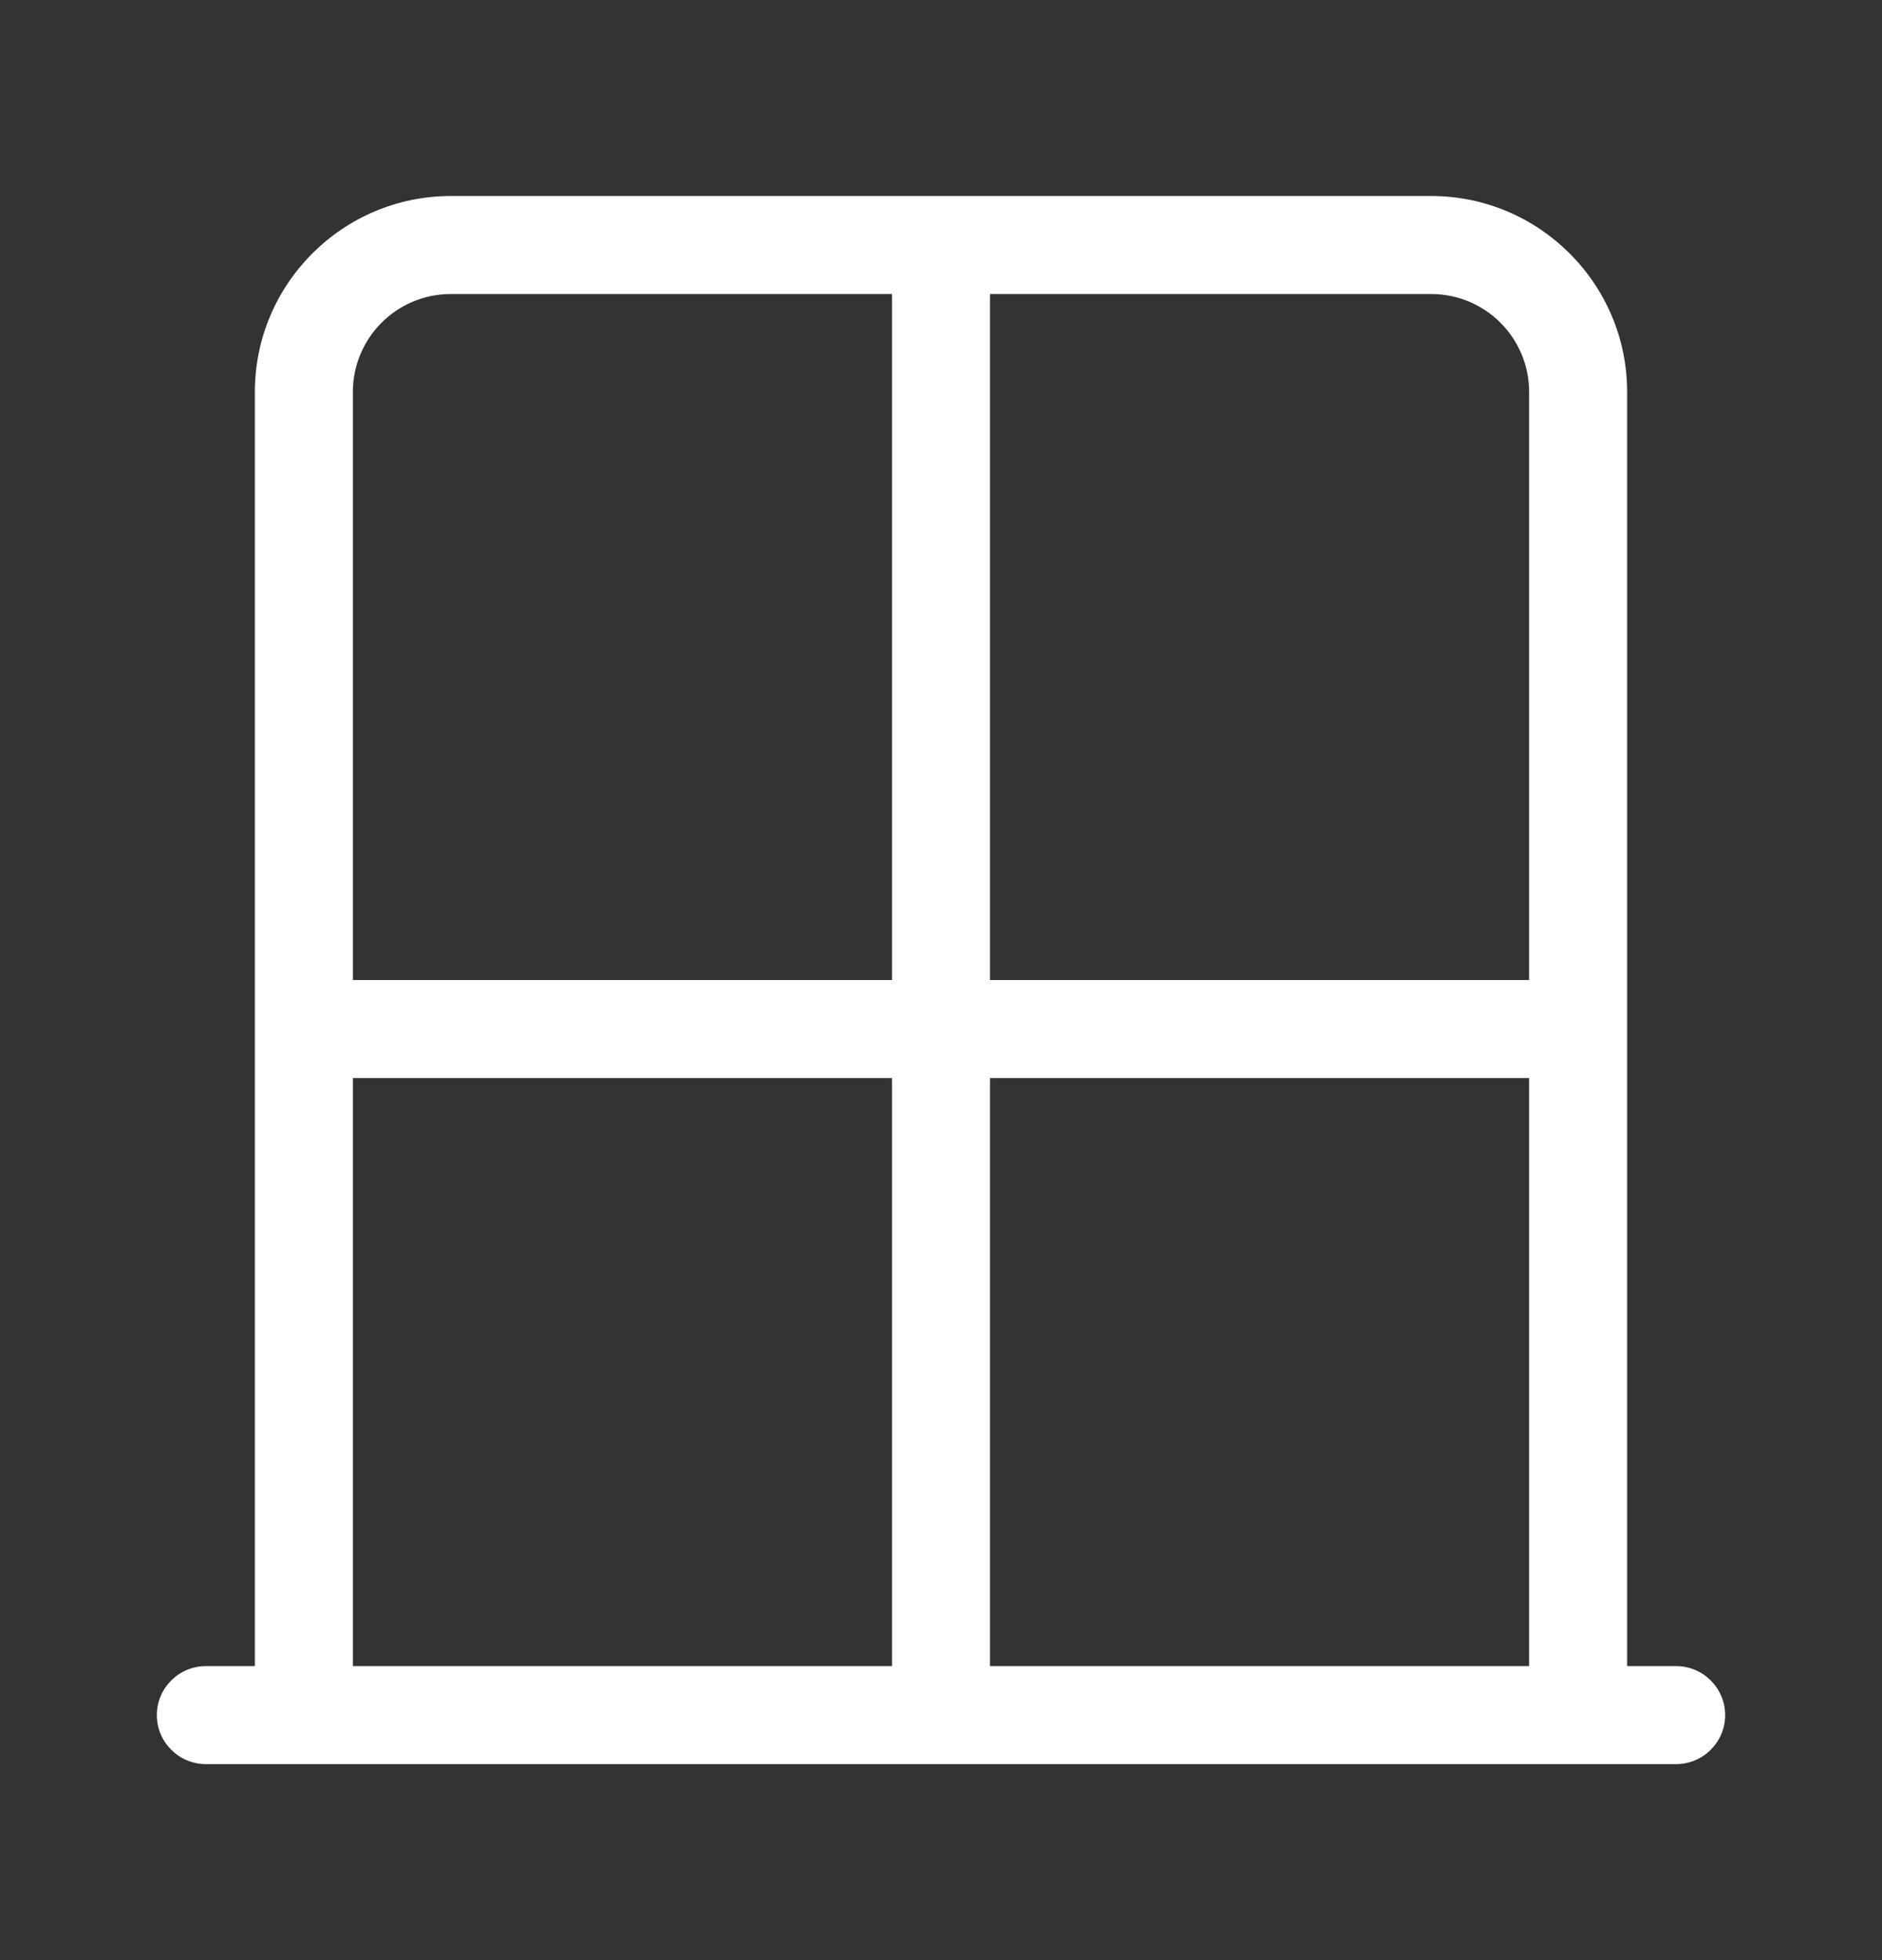
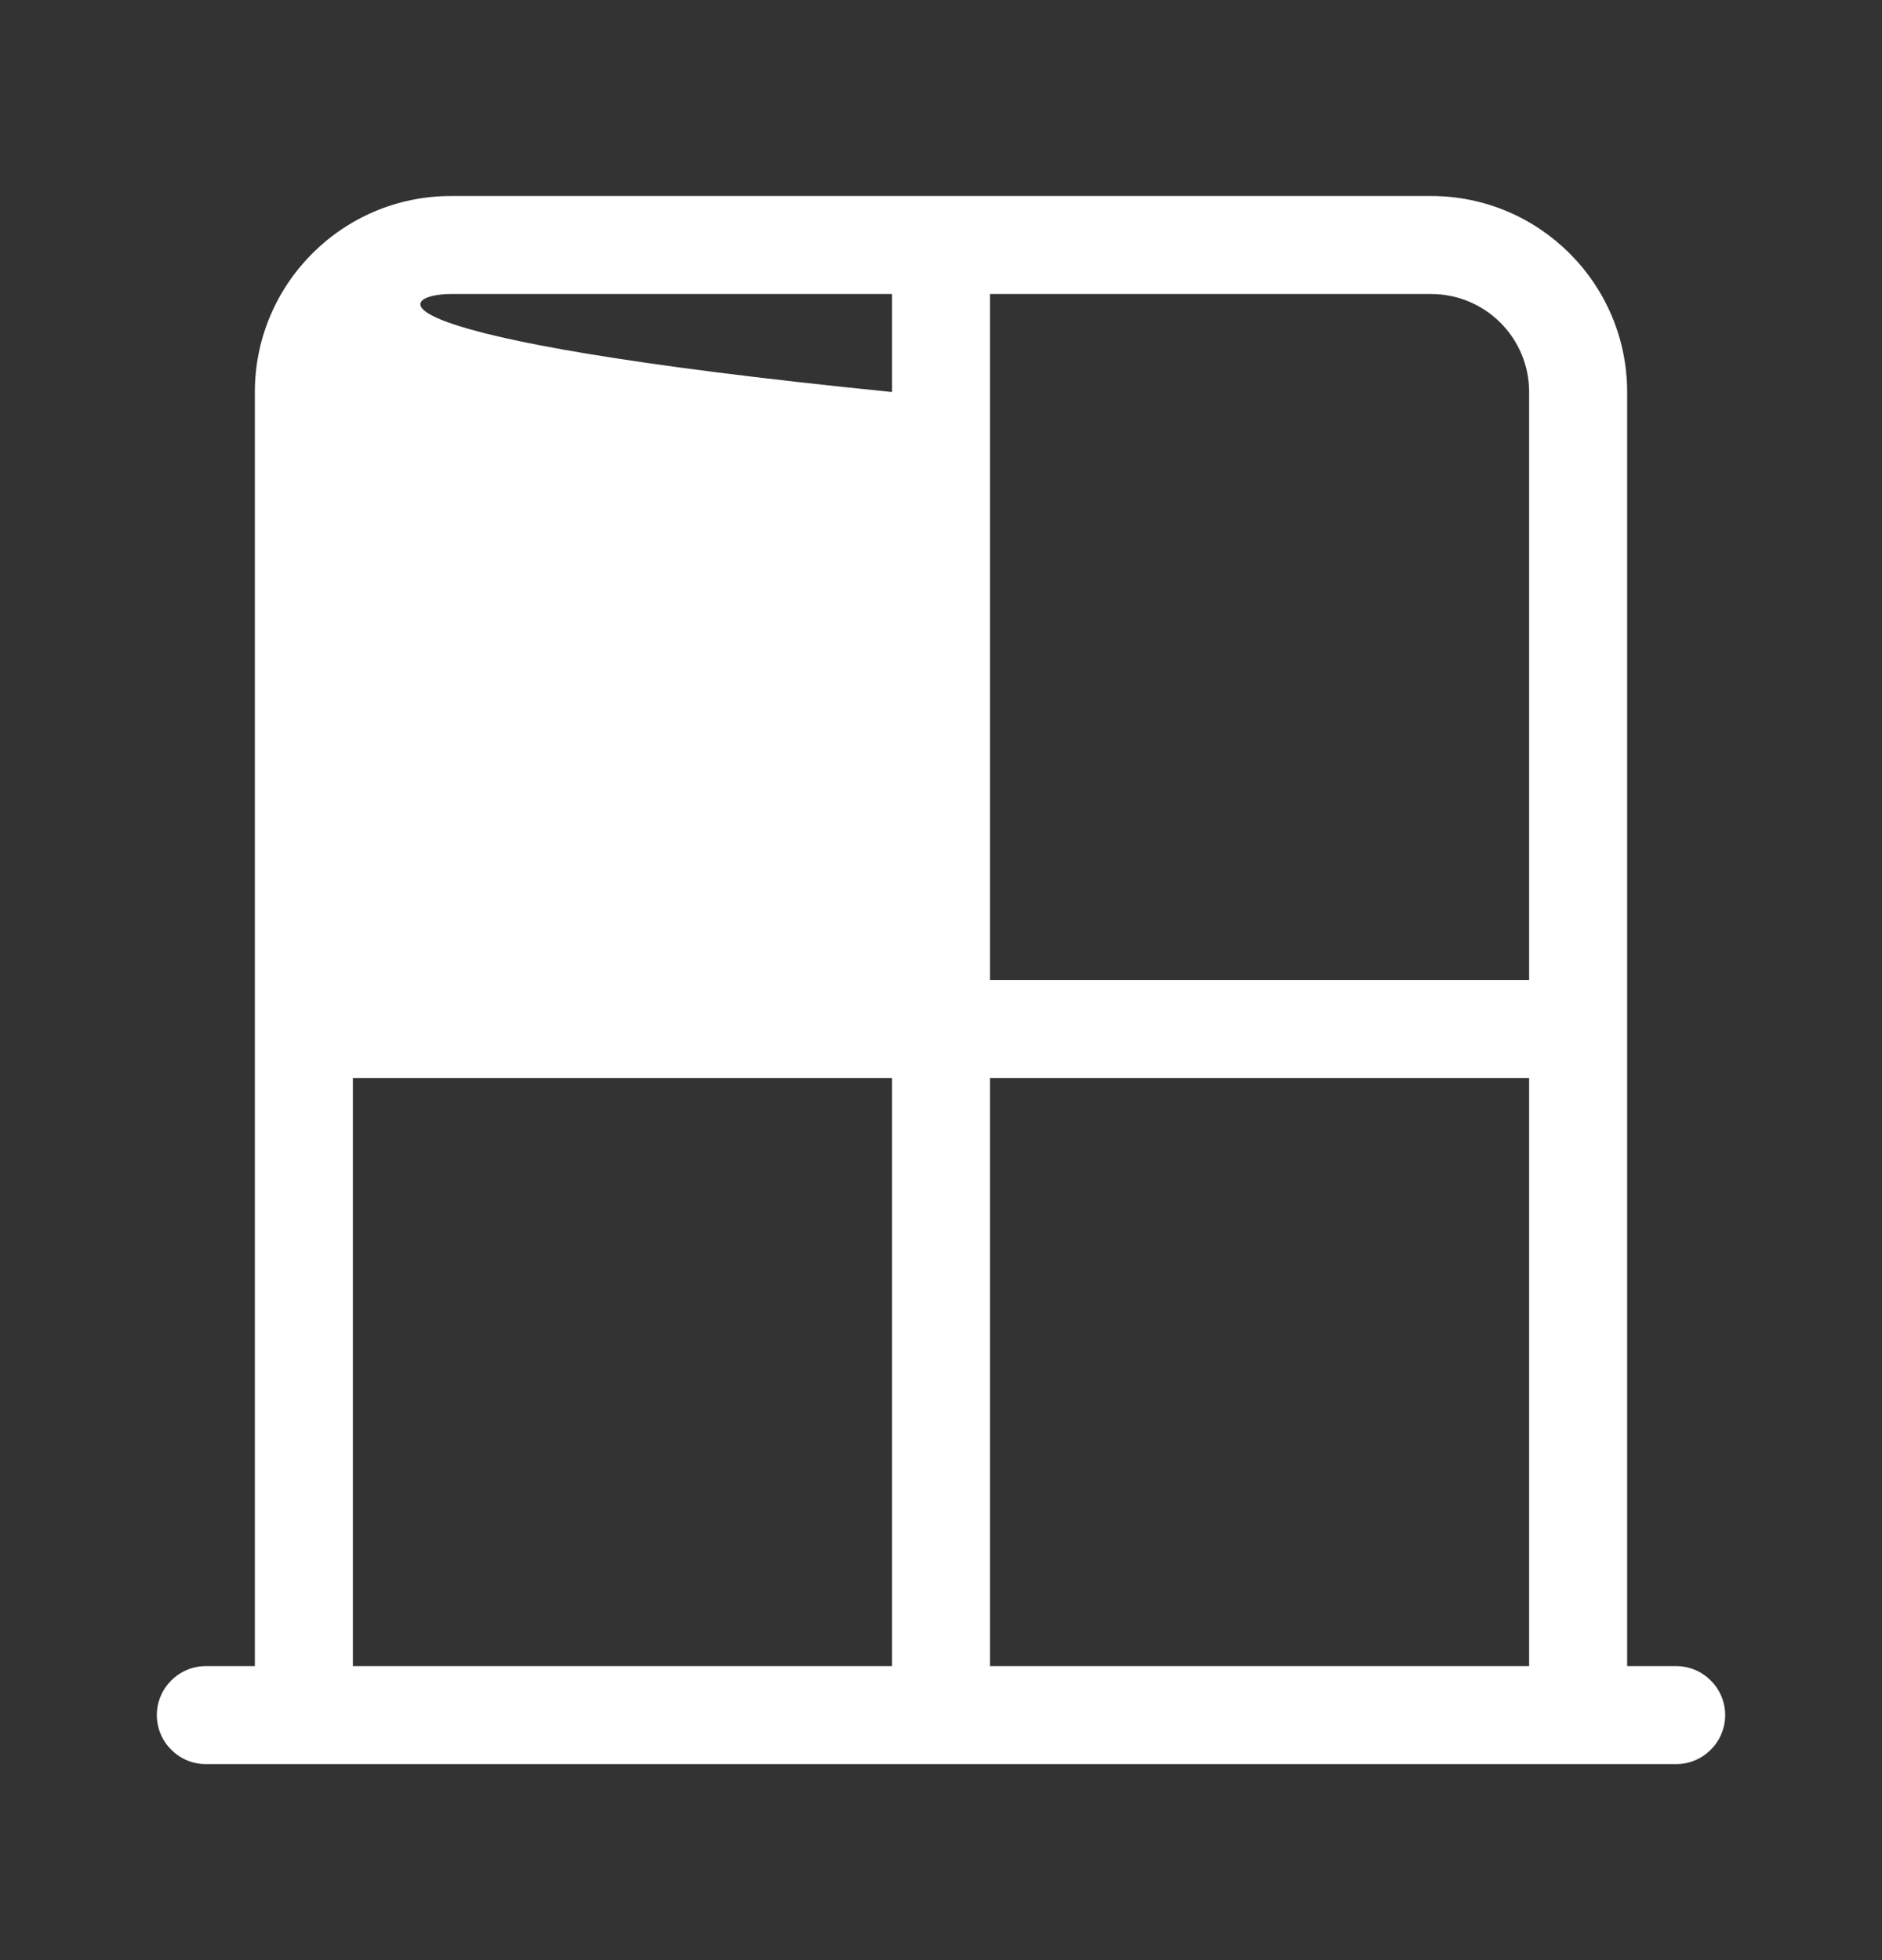
<svg xmlns="http://www.w3.org/2000/svg" width="24" height="25" viewBox="0 0 24 25" fill="none">
  <rect x="0" y="0" width="24" height="25" fill="#333333" stroke="none" />
  <g id="Icon/Tailored Solution">
-     <path id="Vector" d="M11.375 13.75V21.25H4.5V13.75H11.375ZM12.625 21.25V13.75H19.5V21.25H12.625ZM20.75 21.25V5C20.75 3.621 19.629 2.5 18.25 2.5H5.75C4.371 2.5 3.25 3.621 3.25 5V21.25H2.625C2.281 21.25 2 21.531 2 21.875C2 22.219 2.281 22.5 2.625 22.5H3.25H4.5H19.5H20.75H21.375C21.719 22.5 22 22.219 22 21.875C22 21.531 21.719 21.25 21.375 21.25H20.75ZM19.5 12.5H12.625V3.75H18.25C18.941 3.75 19.5 4.309 19.5 5V12.5ZM5.75 3.75H11.375V12.5H4.5V5C4.5 4.309 5.059 3.75 5.75 3.75Z" fill="white" />
+     <path id="Vector" d="M11.375 13.75V21.25H4.5V13.75H11.375ZM12.625 21.25V13.75H19.5V21.25H12.625ZM20.75 21.25V5C20.75 3.621 19.629 2.5 18.25 2.5H5.75C4.371 2.5 3.25 3.621 3.25 5V21.25H2.625C2.281 21.25 2 21.531 2 21.875C2 22.219 2.281 22.5 2.625 22.5H3.25H4.5H19.5H20.75H21.375C21.719 22.5 22 22.219 22 21.875C22 21.531 21.719 21.25 21.375 21.25H20.75ZM19.5 12.5H12.625V3.75H18.25C18.941 3.75 19.5 4.309 19.5 5V12.5ZM5.75 3.75H11.375V12.5V5C4.5 4.309 5.059 3.75 5.75 3.75Z" fill="white" />
  </g>
</svg>